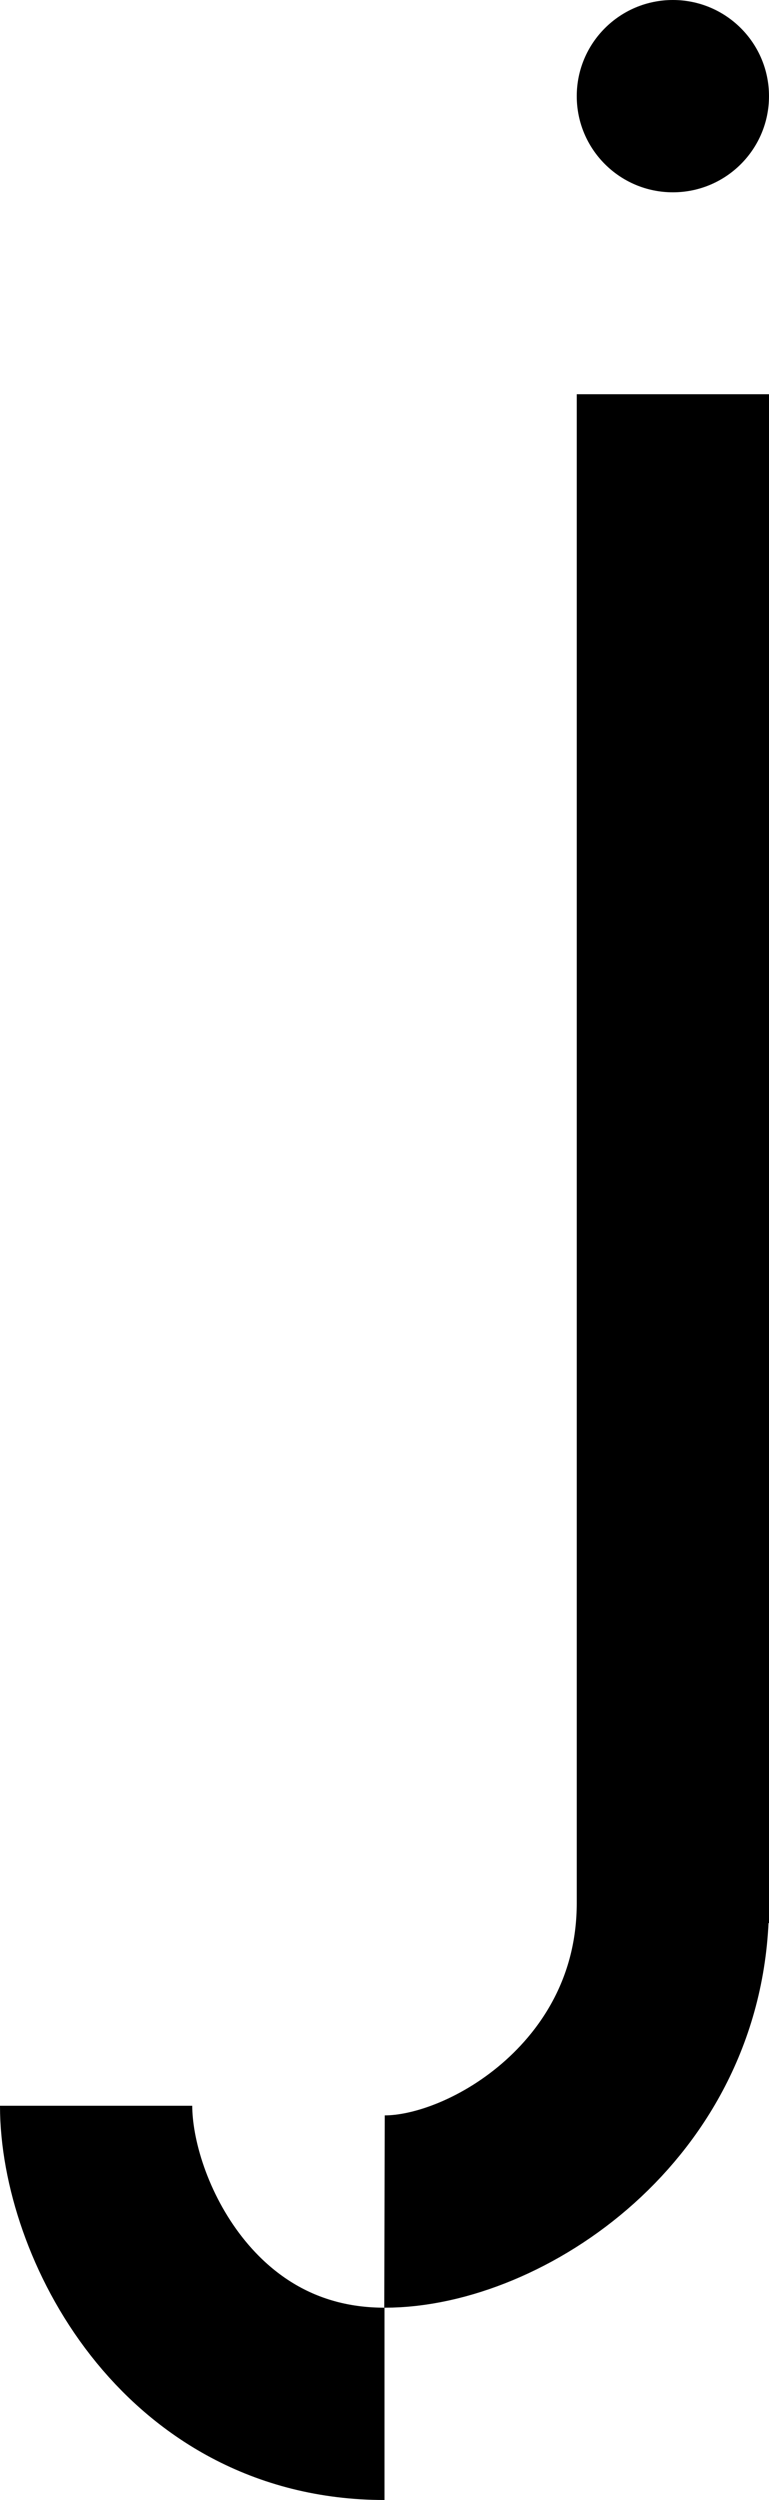
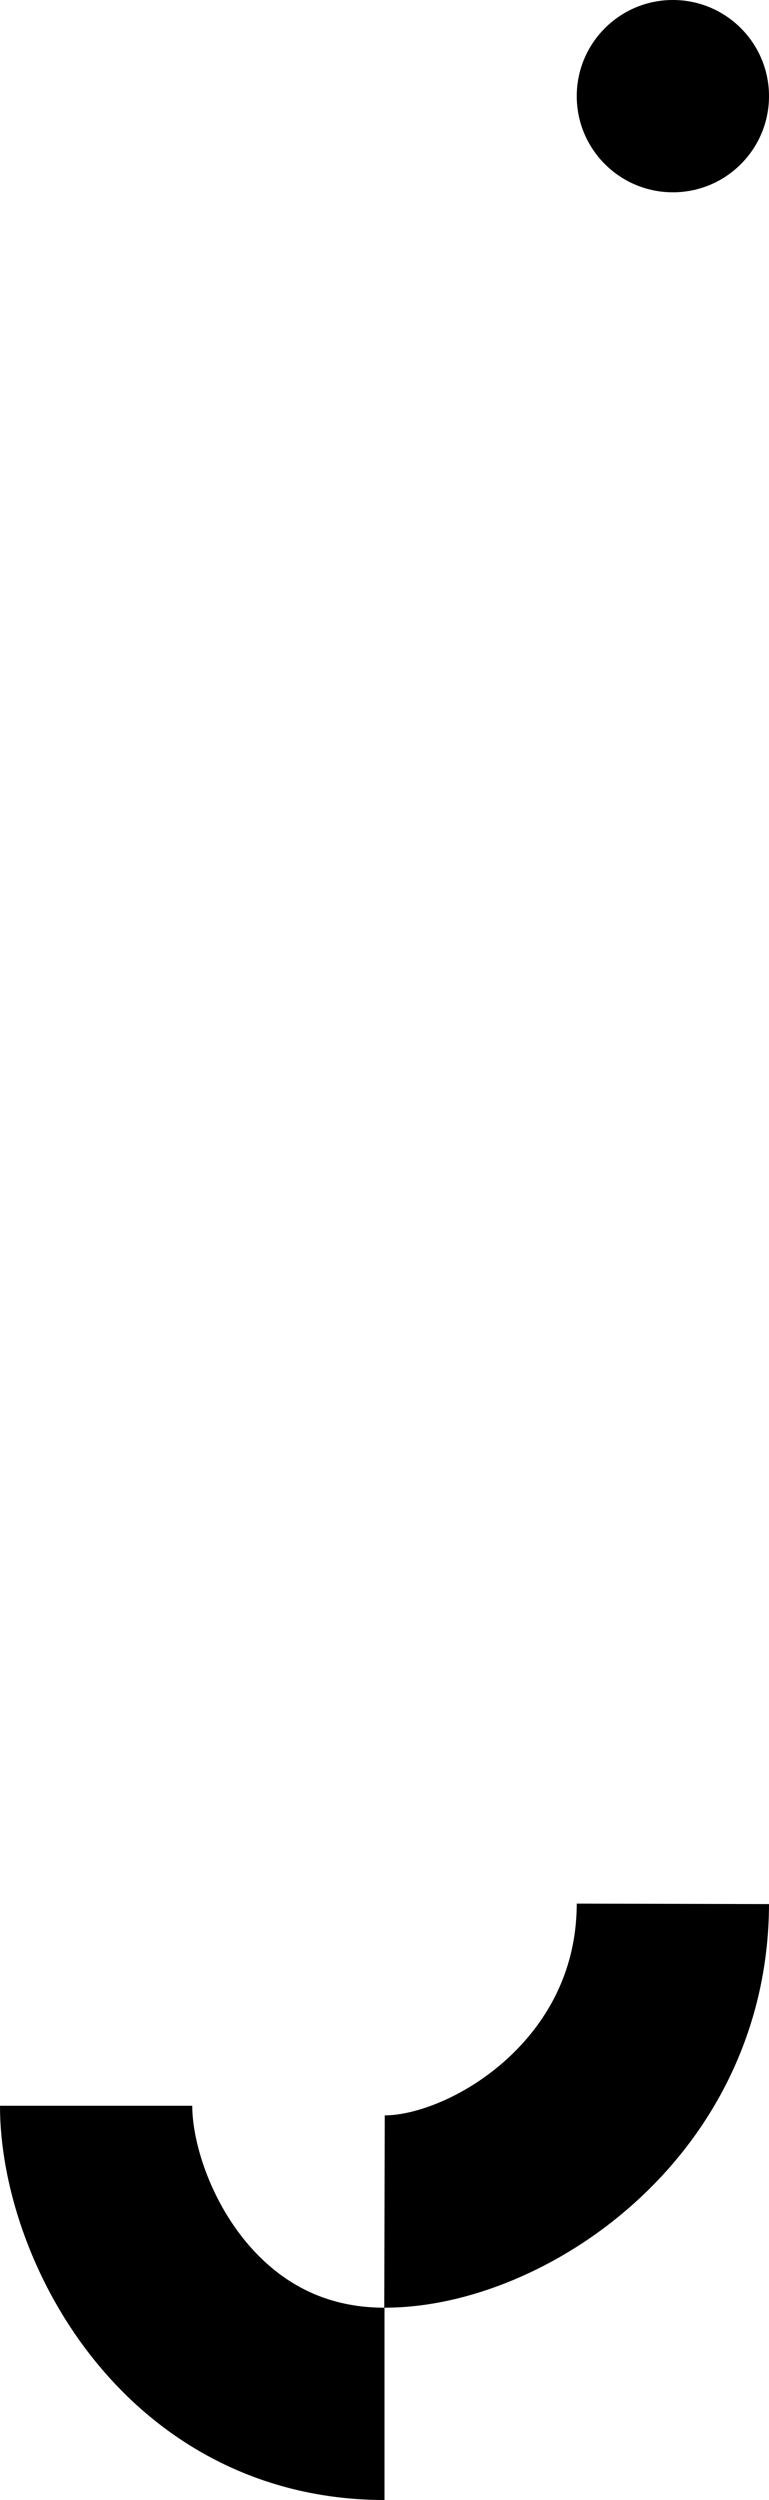
<svg xmlns="http://www.w3.org/2000/svg" width="80" height="260" viewBox="0 0 80 260" fill="none">
  <path d="M10 219C10 230.5 19.5 250 40 250" stroke="black" stroke-width="20" />
  <path d="M40 230C51.5 230.029 69.948 218.5 70 198" stroke="black" stroke-width="20" />
-   <path d="M70 200V41" stroke="black" stroke-width="20" />
  <circle cx="70" cy="10" r="10" fill="black" />
</svg>